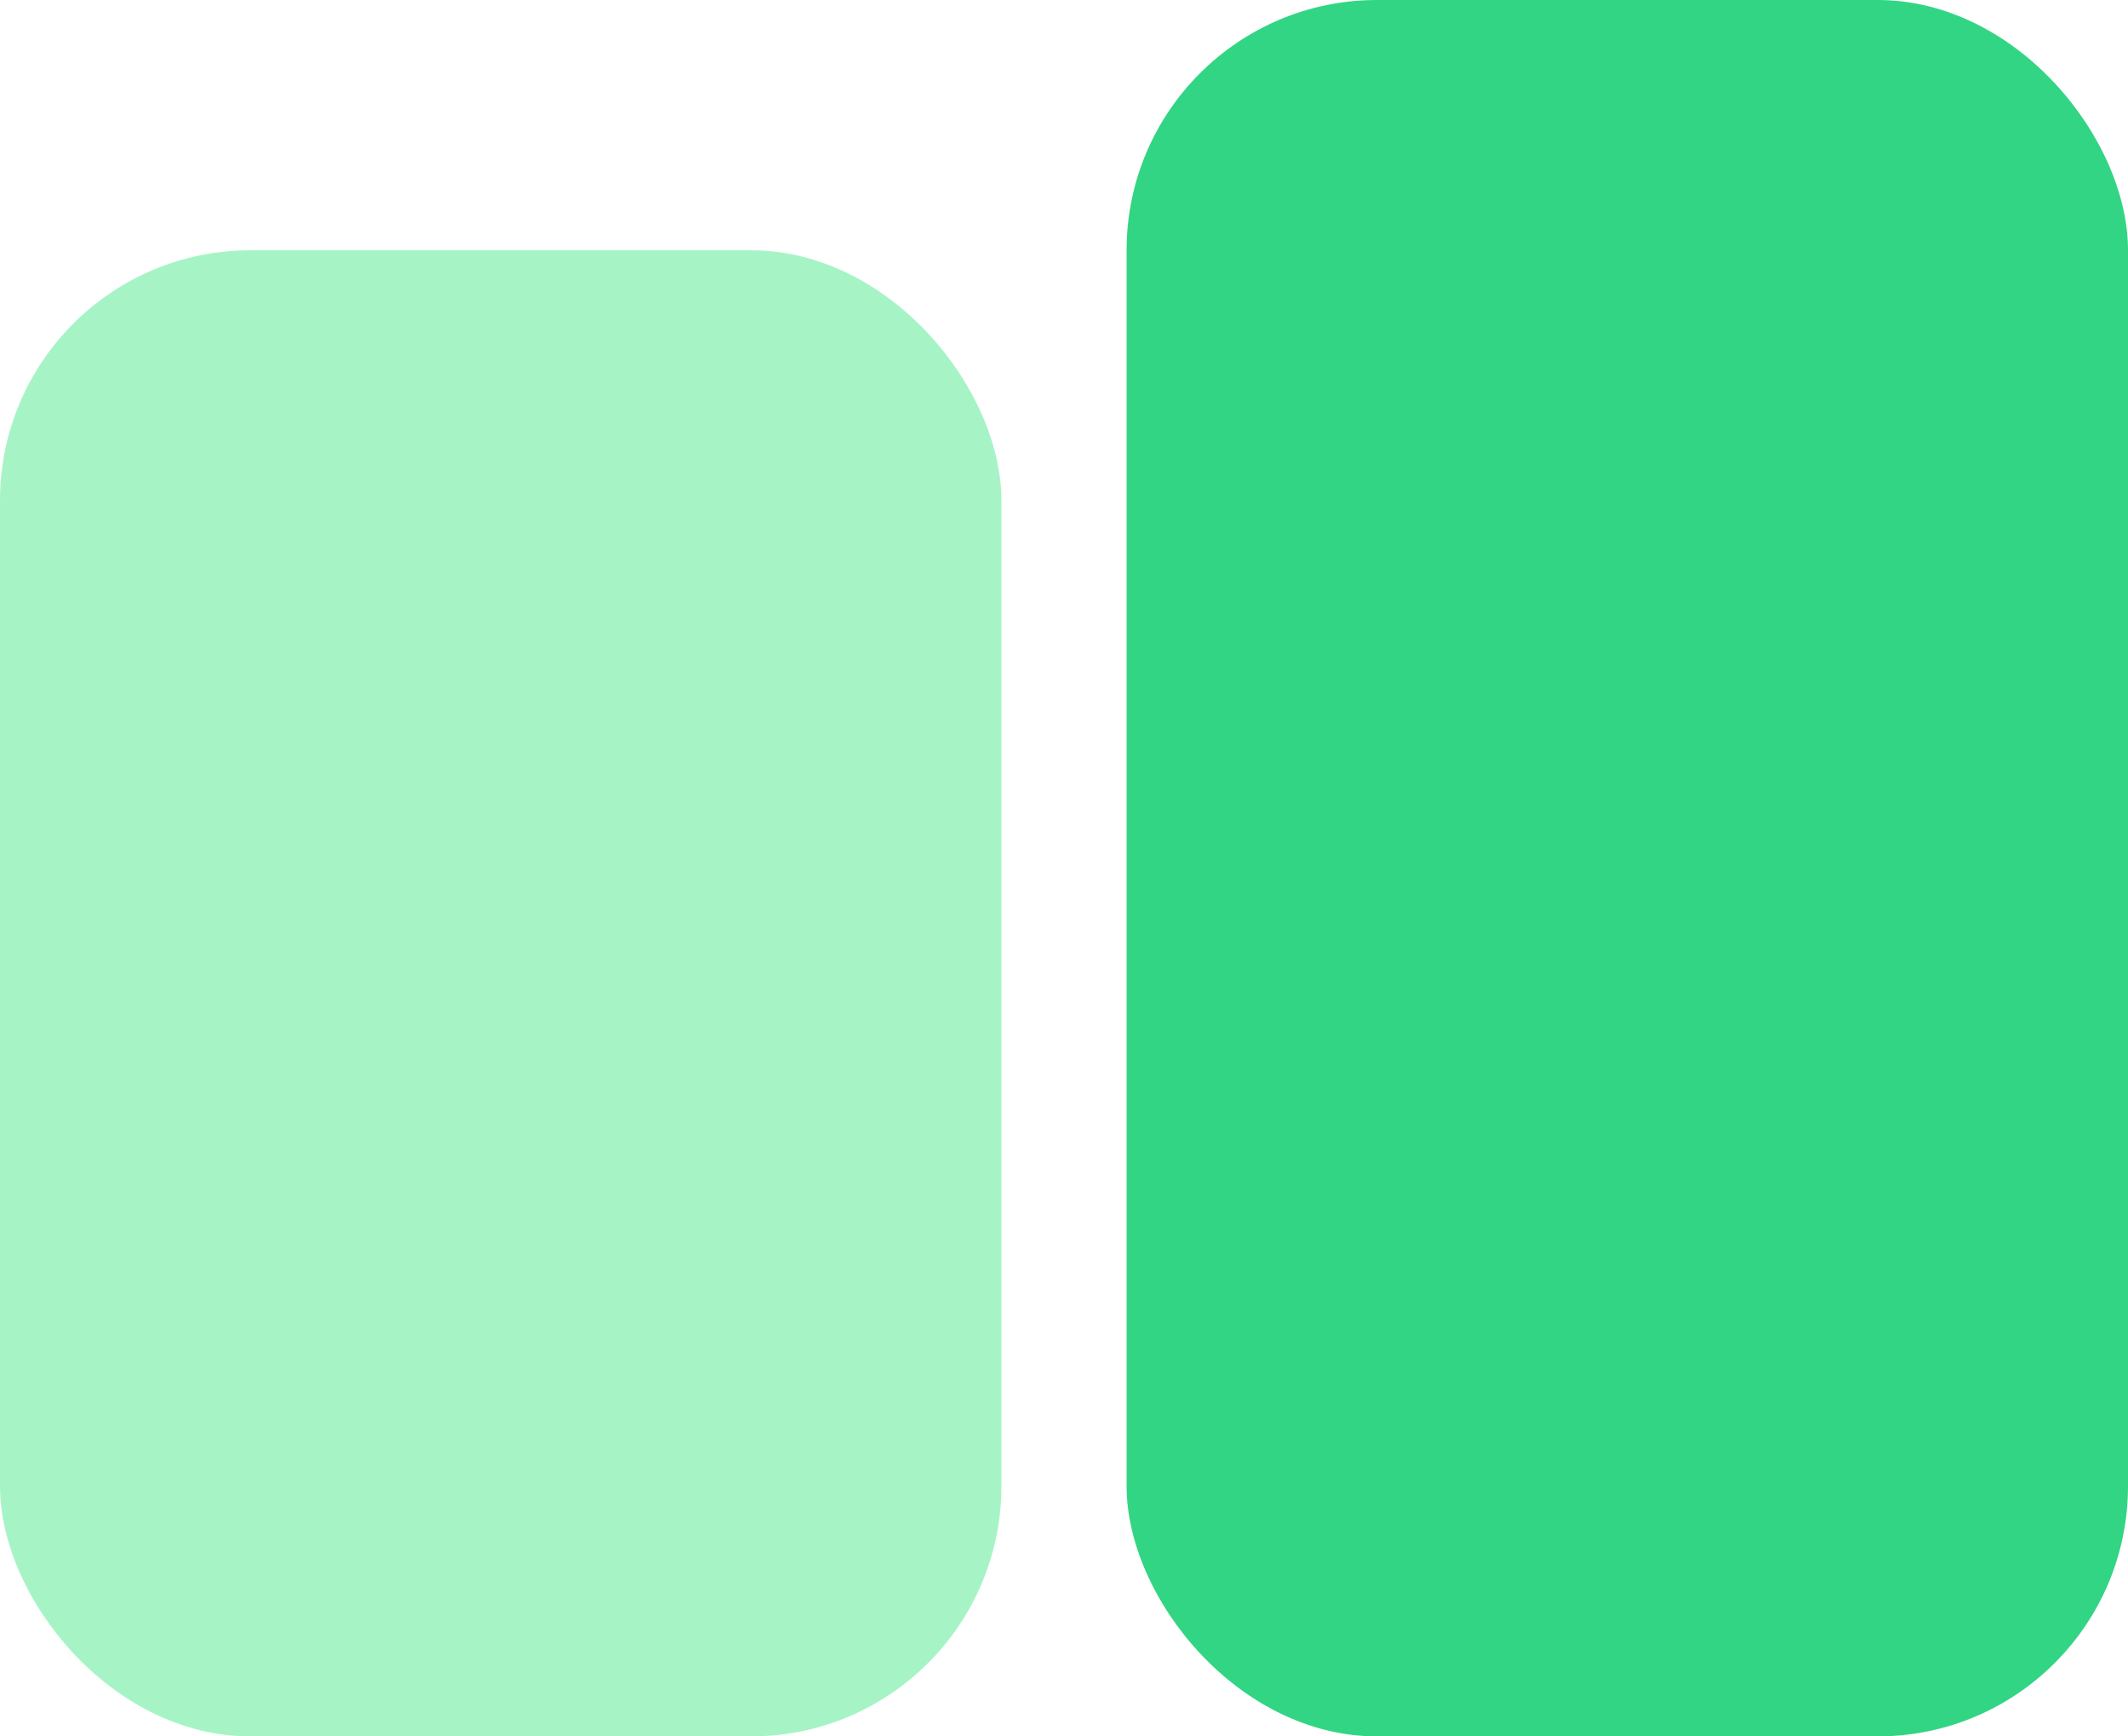
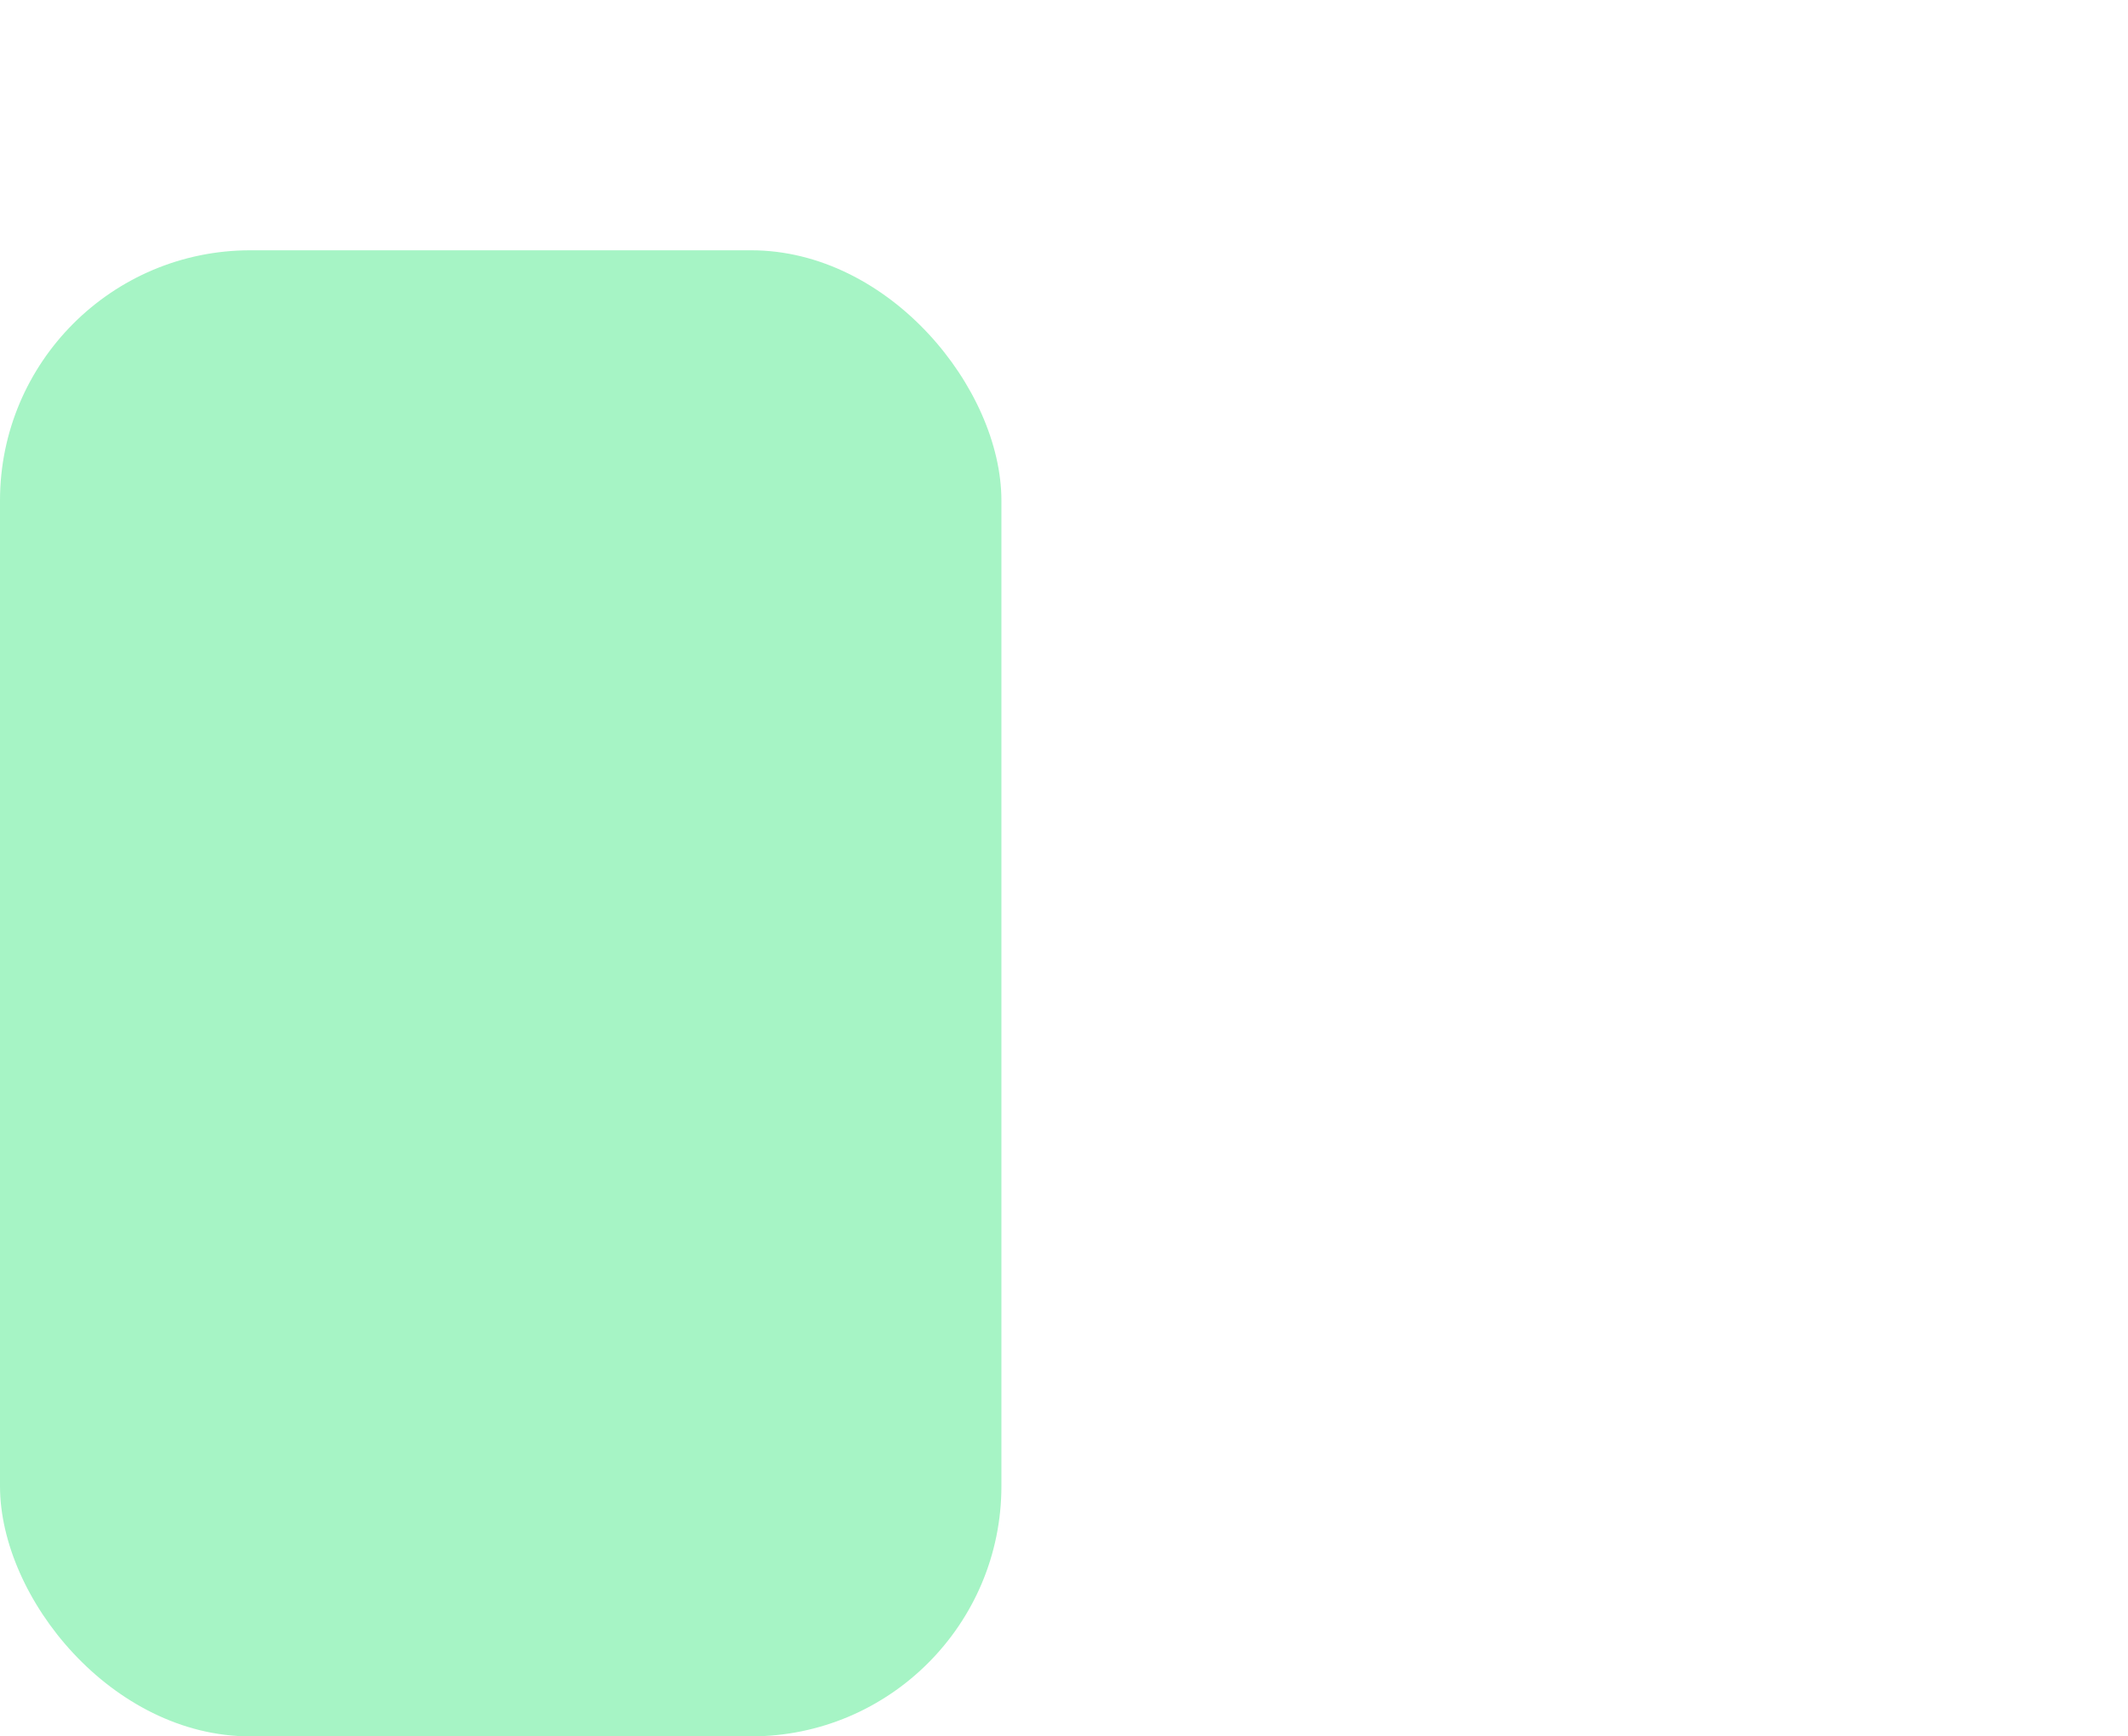
<svg xmlns="http://www.w3.org/2000/svg" width="136" height="111" viewBox="0 0 136 111" fill="none">
  <rect y="16" width="64" height="95" rx="16" fill="#A6F4C5" />
-   <rect x="72" width="64" height="111" rx="16" fill="#32D583" />
</svg>